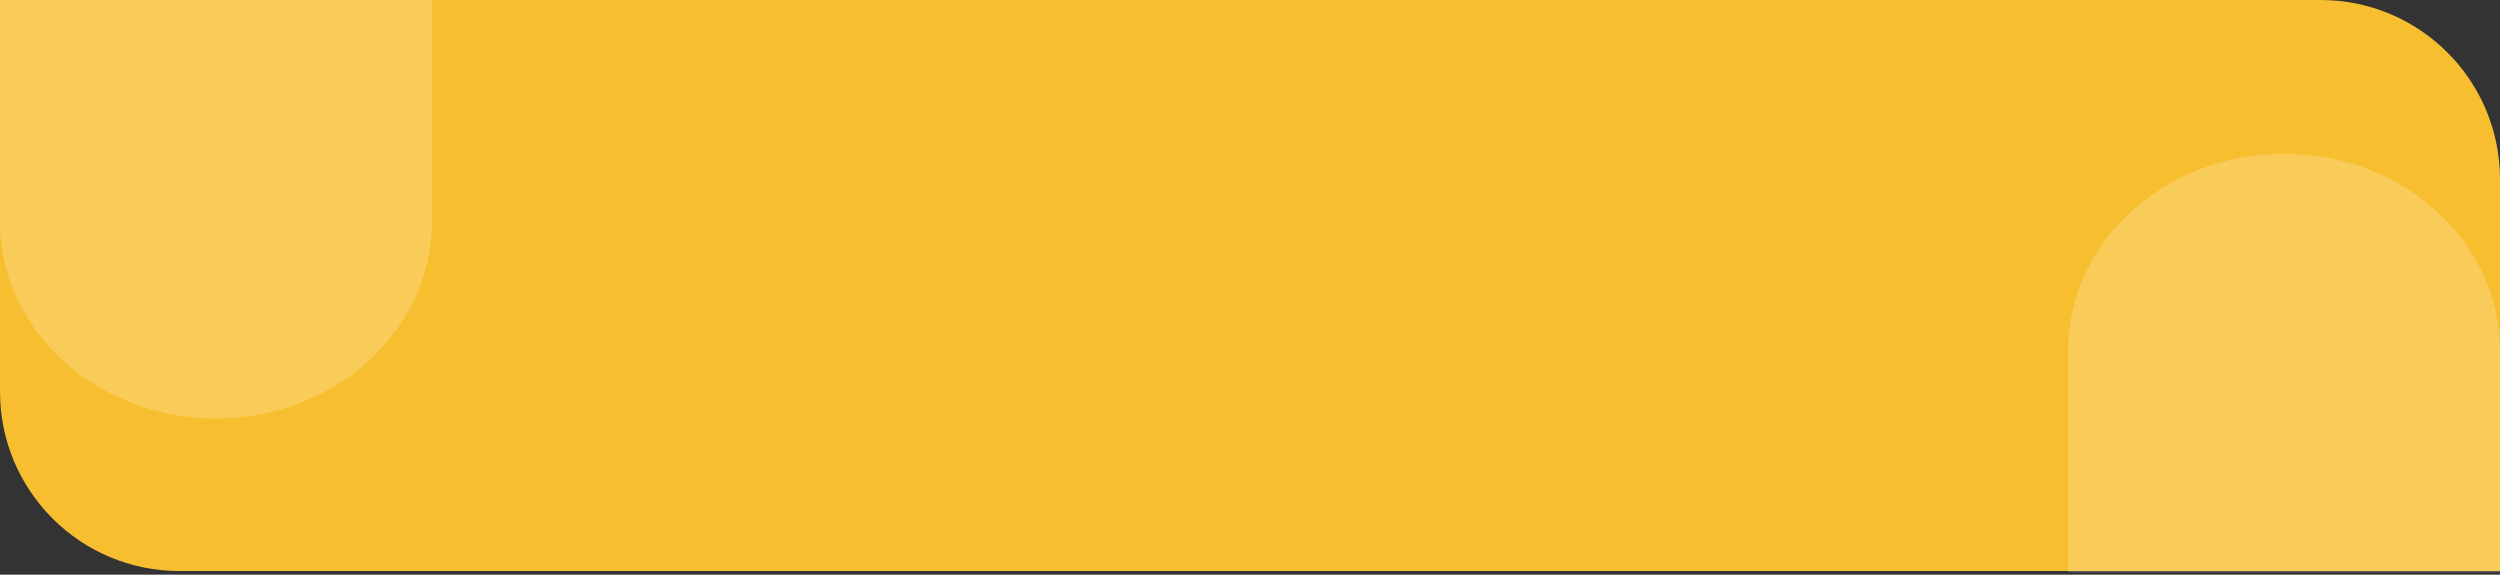
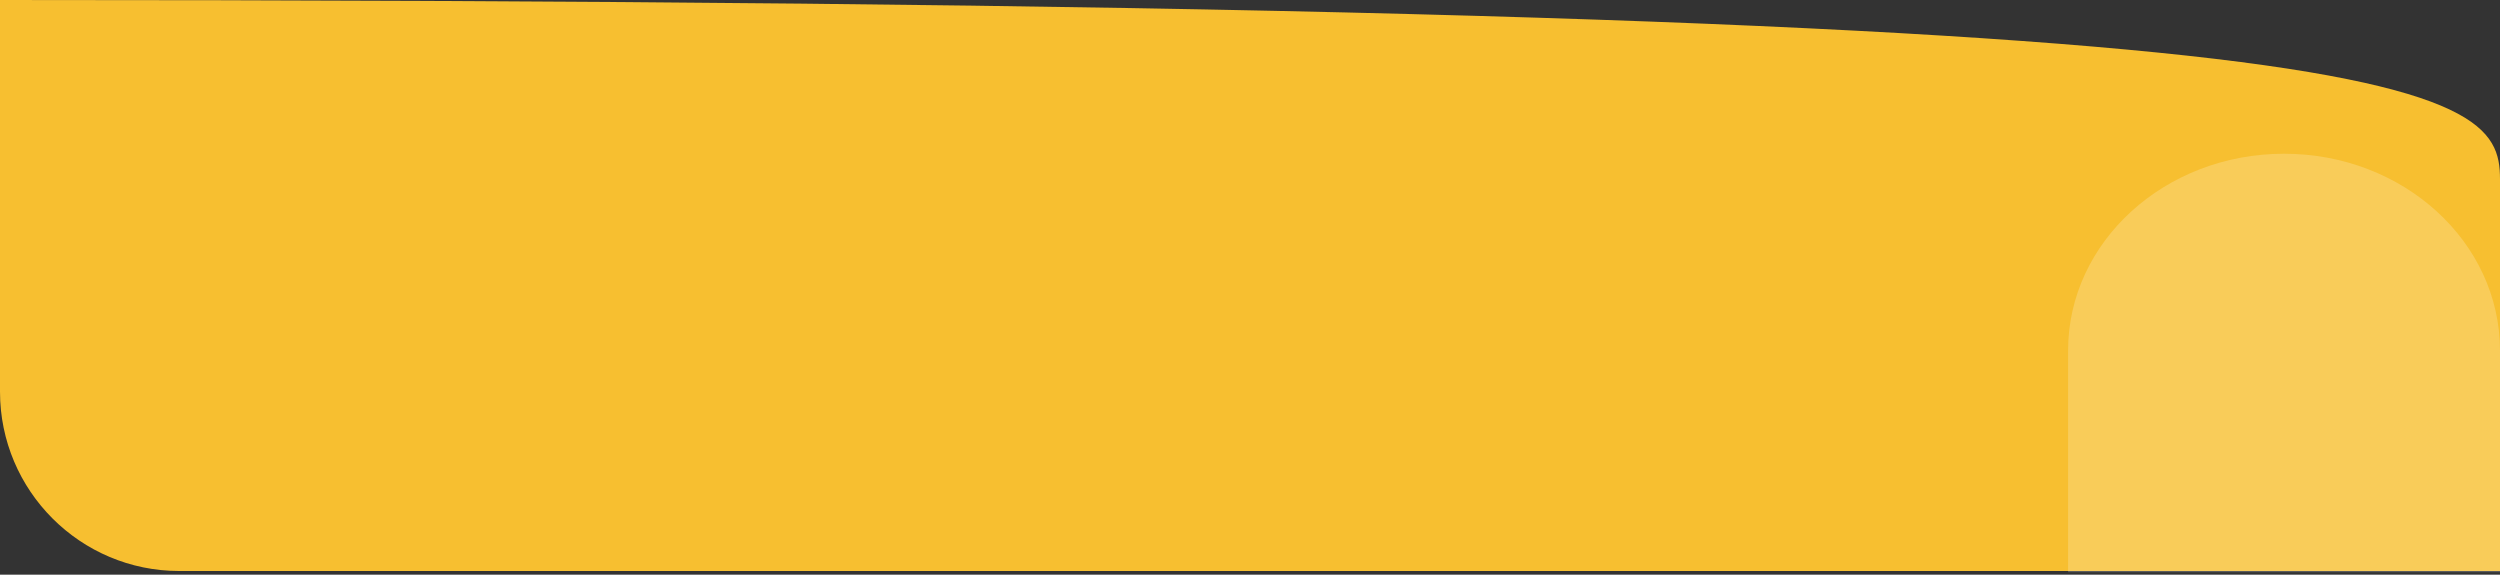
<svg xmlns="http://www.w3.org/2000/svg" width="683" height="157" viewBox="0 0 683 157" fill="none">
  <rect x="0" y="0" width="683" height="157" fill="#333333" stroke="none" />
-   <path d="M0 0H634C661.062 0 683 21.938 683 49V156H49C21.938 156 0 134.062 0 107V0Z" fill="#F7BF30" />
+   <path d="M0 0C661.062 0 683 21.938 683 49V156H49C21.938 156 0 134.062 0 107V0Z" fill="#F7BF30" />
  <path fill-rule="evenodd" clip-rule="evenodd" d="M683 95.803C683 95.803 683 95.803 683 95.803C683 66.088 656.585 42 624 42C591.415 42 565 66.088 565 95.803C565 95.803 565 95.803 565 95.803V156.331H683V95.803Z" fill="white" fill-opacity="0.2" />
-   <path fill-rule="evenodd" clip-rule="evenodd" d="M4.70362e-06 60.529C4.70361e-06 60.529 4.7036e-06 60.529 4.70359e-06 60.529C2.10587e-06 90.244 26.415 114.332 59 114.332C91.585 114.332 118 90.244 118 60.529C118 60.529 118 60.529 118 60.529L118 0.001L9.99516e-06 0.001L4.70362e-06 60.529Z" fill="white" fill-opacity="0.2" />
</svg>